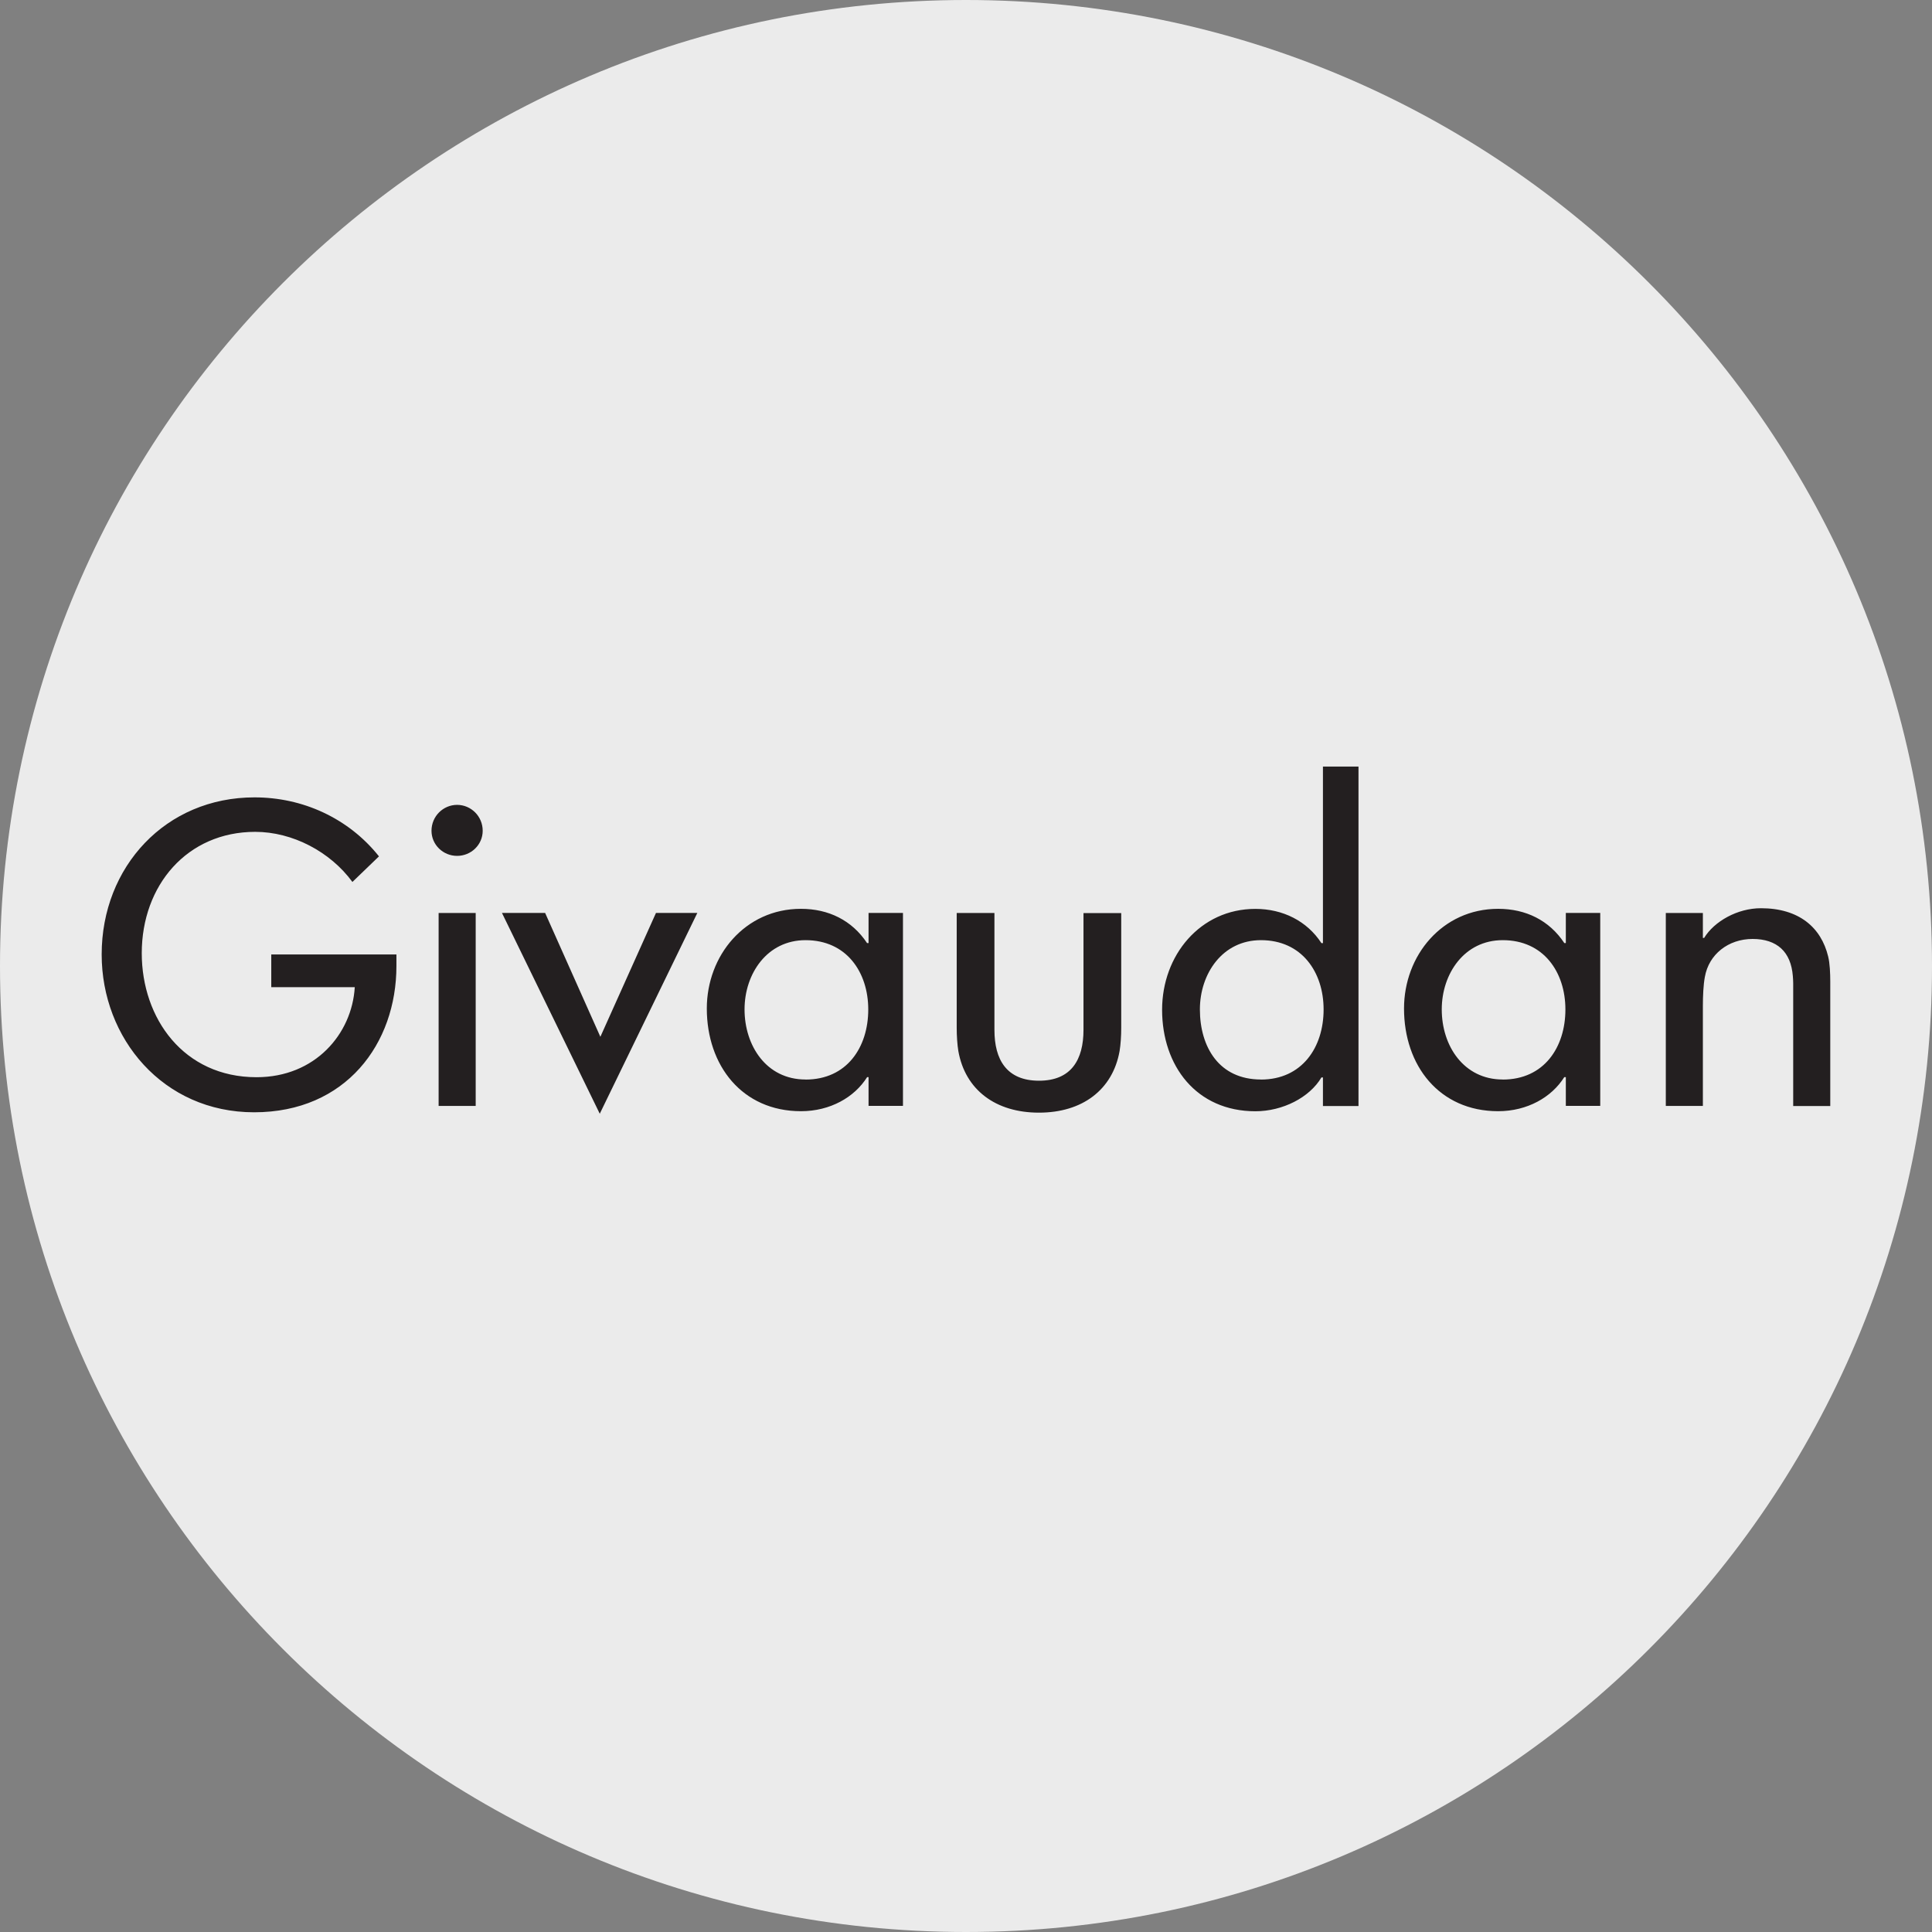
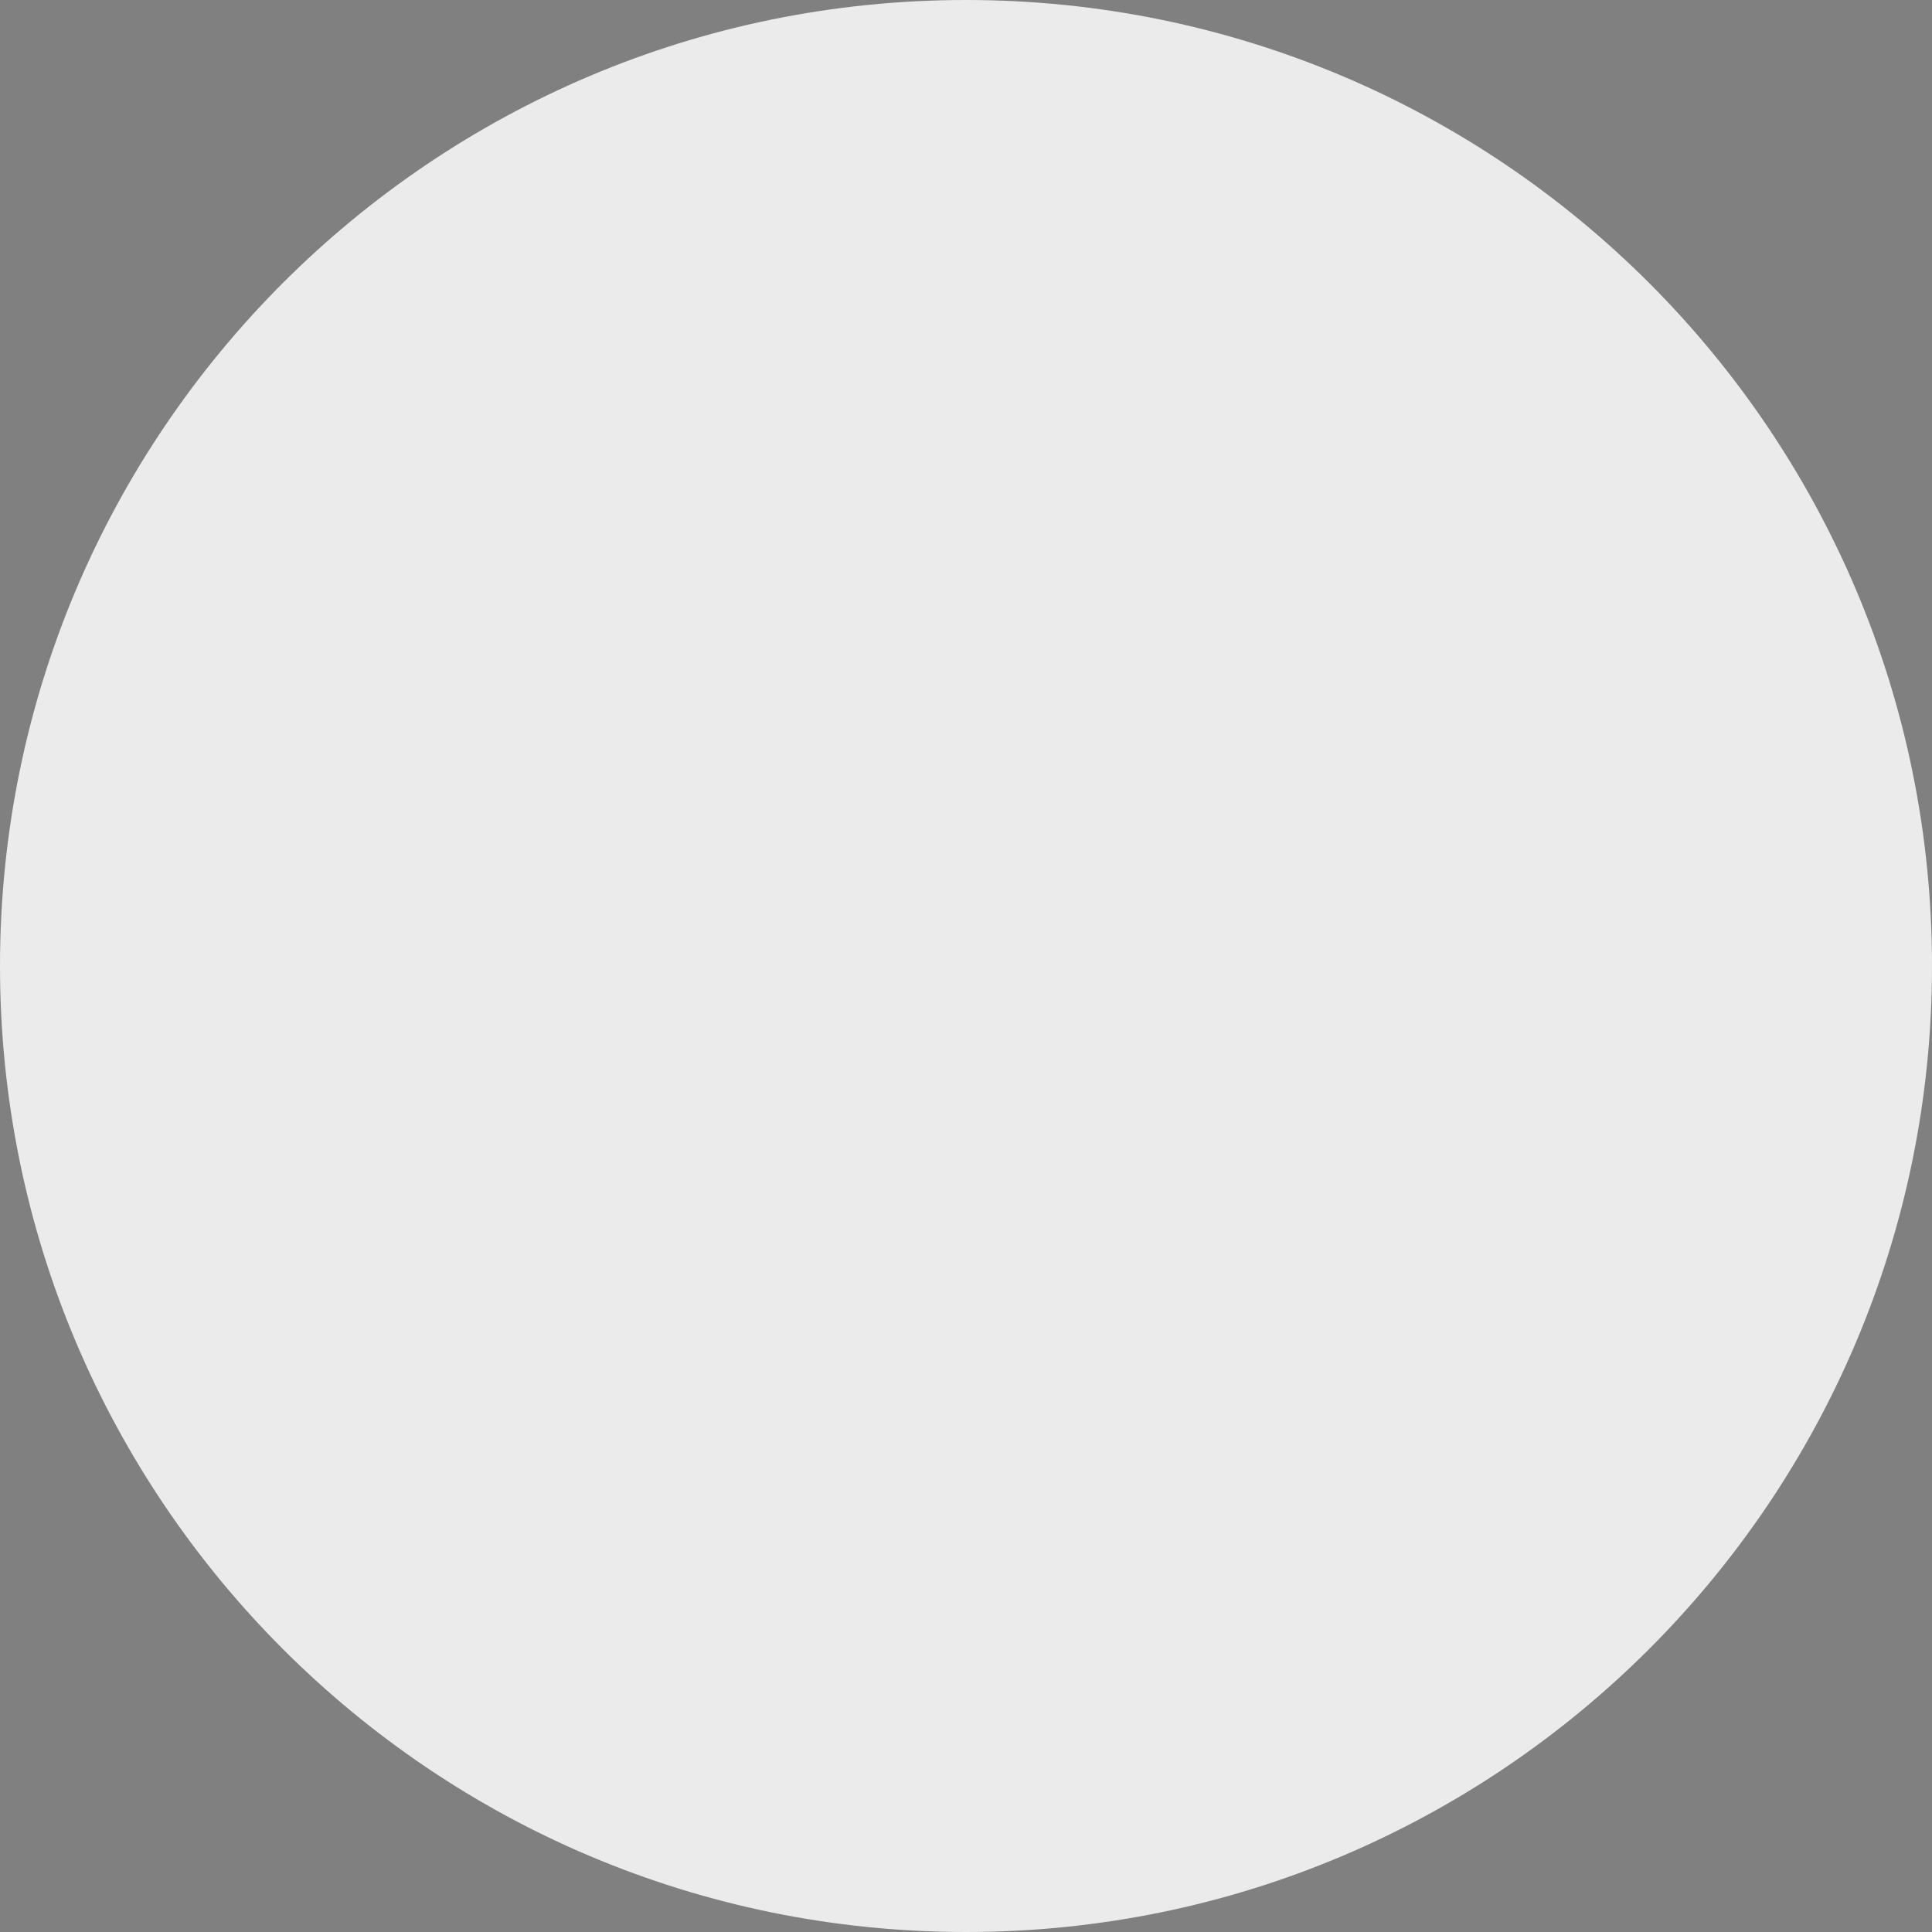
<svg xmlns="http://www.w3.org/2000/svg" id="Layer_1" data-name="Layer 1" viewBox="0 0 32 32">
  <rect x="0" y="0" width="32" height="32" fill="#808080" stroke="none" />
  <defs>
    <style>
      .cls-1 {
        fill: #231f20;
      }

      .cls-2 {
        fill: #ebebeb;
      }
    </style>
  </defs>
  <g id="Layer_11" data-name="Layer 11">
    <path class="cls-2" d="M32,16c0,2.209-.448,4.314-1.257,6.228s-1.981,3.638-3.429,5.086-3.172,2.619-5.086,3.429-4.019,1.257-6.228,1.257-4.314-.448-6.228-1.257-3.638-1.981-5.086-3.429-2.619-3.172-3.429-5.086-1.257-4.019-1.257-6.228.448-4.314,1.257-6.228c.809-1.914,1.981-3.638,3.429-5.086s3.172-2.619,5.086-3.429c1.914-.81,4.019-1.257,6.228-1.257s4.314.448,6.228,1.257c1.914.809,3.638,1.981,5.086,3.429s2.619,3.172,3.429,5.086,1.257,4.019,1.257,6.228Z" />
  </g>
-   <path class="cls-1" d="M28.205,15.534v-.412h-.614v3.196h.614v-1.656c0-.081.002-.168.007-.251s.013-.163.026-.231c.033-.187.13-.344.269-.454s.32-.174.522-.174.361.054.473.157.177.257.193.457c.004.042.005.081.006.119s0,.074,0,.109v1.925h.614v-2.062c0-.067-.002-.142-.007-.215s-.014-.143-.028-.2c-.058-.239-.178-.439-.363-.579s-.435-.22-.75-.22c-.195,0-.388.054-.554.143s-.304.212-.387.349h-.01s-.01,0-.01,0ZM16.47,15.122h-.624v1.895c0,.069.002.141.007.209s.011.131.02.182c.057.322.211.577.441.752s.535.269.894.269.664-.094.894-.269.385-.43.442-.752c.009-.051.015-.114.02-.181s.007-.139.007-.208v-1.895h-.625v1.934c0,.247-.051.457-.168.606s-.302.236-.569.236-.452-.087-.57-.236-.168-.359-.168-.606v-.967s0-.967,0-.967ZM21.912,17.846h-.025c-.099.167-.26.307-.452.405s-.416.155-.642.155c-.488,0-.875-.188-1.139-.492s-.406-.725-.406-1.189c0-.45.157-.868.429-1.173s.658-.498,1.116-.498c.227,0,.441.05.628.146s.347.238.466.421h.025v-2.924h.589v5.622h-.589v-.236s0-.236,0-.236ZM20.884,17.881c.341,0,.6-.133.775-.345s.264-.502.264-.816c0-.311-.091-.597-.266-.807s-.435-.341-.772-.341c-.318,0-.571.138-.744.351s-.267.499-.267.796c0,.314.081.604.247.816s.42.345.764.345h0ZM13.343,17.881c.341,0,.601-.133.775-.345s.263-.502.263-.816c0-.311-.091-.597-.266-.807s-.435-.341-.773-.341c-.317,0-.57.138-.743.351s-.267.499-.267.796c0,.301.091.591.262.806s.424.355.748.355ZM14.387,17.841h-.025c-.105.167-.258.308-.445.407s-.408.157-.65.157c-.488,0-.878-.19-1.146-.497s-.414-.733-.414-1.204c0-.437.157-.85.431-1.153s.663-.498,1.128-.498c.228,0,.439.047.625.142s.345.236.47.425h.025v-.499h.57v3.196h-.57v-.477ZM24.89,17.881c.341,0,.601-.133.775-.345s.263-.502.263-.816c0-.311-.091-.597-.266-.807s-.435-.341-.772-.341c-.318,0-.57.138-.743.351s-.267.499-.267.796c0,.301.09.591.262.806s.424.355.748.355ZM25.934,17.841h-.025c-.105.167-.258.308-.445.407s-.408.157-.65.157c-.488,0-.878-.19-1.146-.497s-.413-.733-.413-1.204c0-.437.157-.85.431-1.153s.663-.498,1.128-.498c.228,0,.44.047.626.142s.345.236.47.425h.025v-.499h.57v3.196h-.57v-.238s0-.238,0-.238ZM9.945,17.175l-.458-1.027-.458-1.027h-.715l.81,1.663.81,1.663.808-1.663.808-1.663h-.685l-.461,1.027-.461,1.027ZM7.879,18.318v-3.196h-.614v3.196h.614ZM7.995,13.76c0-.119-.048-.227-.125-.304s-.183-.125-.299-.125-.222.048-.299.125-.125.185-.125.304c0,.116.048.22.125.295s.183.121.299.121.222-.046.299-.121.125-.179.125-.295ZM6.566,15.81v.19c0,.642-.209,1.248-.608,1.693s-.988.73-1.749.73c-.754,0-1.385-.306-1.828-.786s-.697-1.134-.697-1.828c0-.728.266-1.378.715-1.847s1.082-.755,1.816-.755c.396,0,.784.084,1.137.249s.67.408.925.728l-.22.212-.22.212c-.183-.25-.431-.458-.711-.603s-.591-.227-.899-.227c-.563,0-1.033.221-1.362.583s-.517.865-.517,1.427c0,.54.174,1.054.498,1.432s.799.622,1.403.622c.484,0,.879-.178,1.159-.454s.445-.648.468-1.037h-1.383v-.542h2.073" />
</svg>